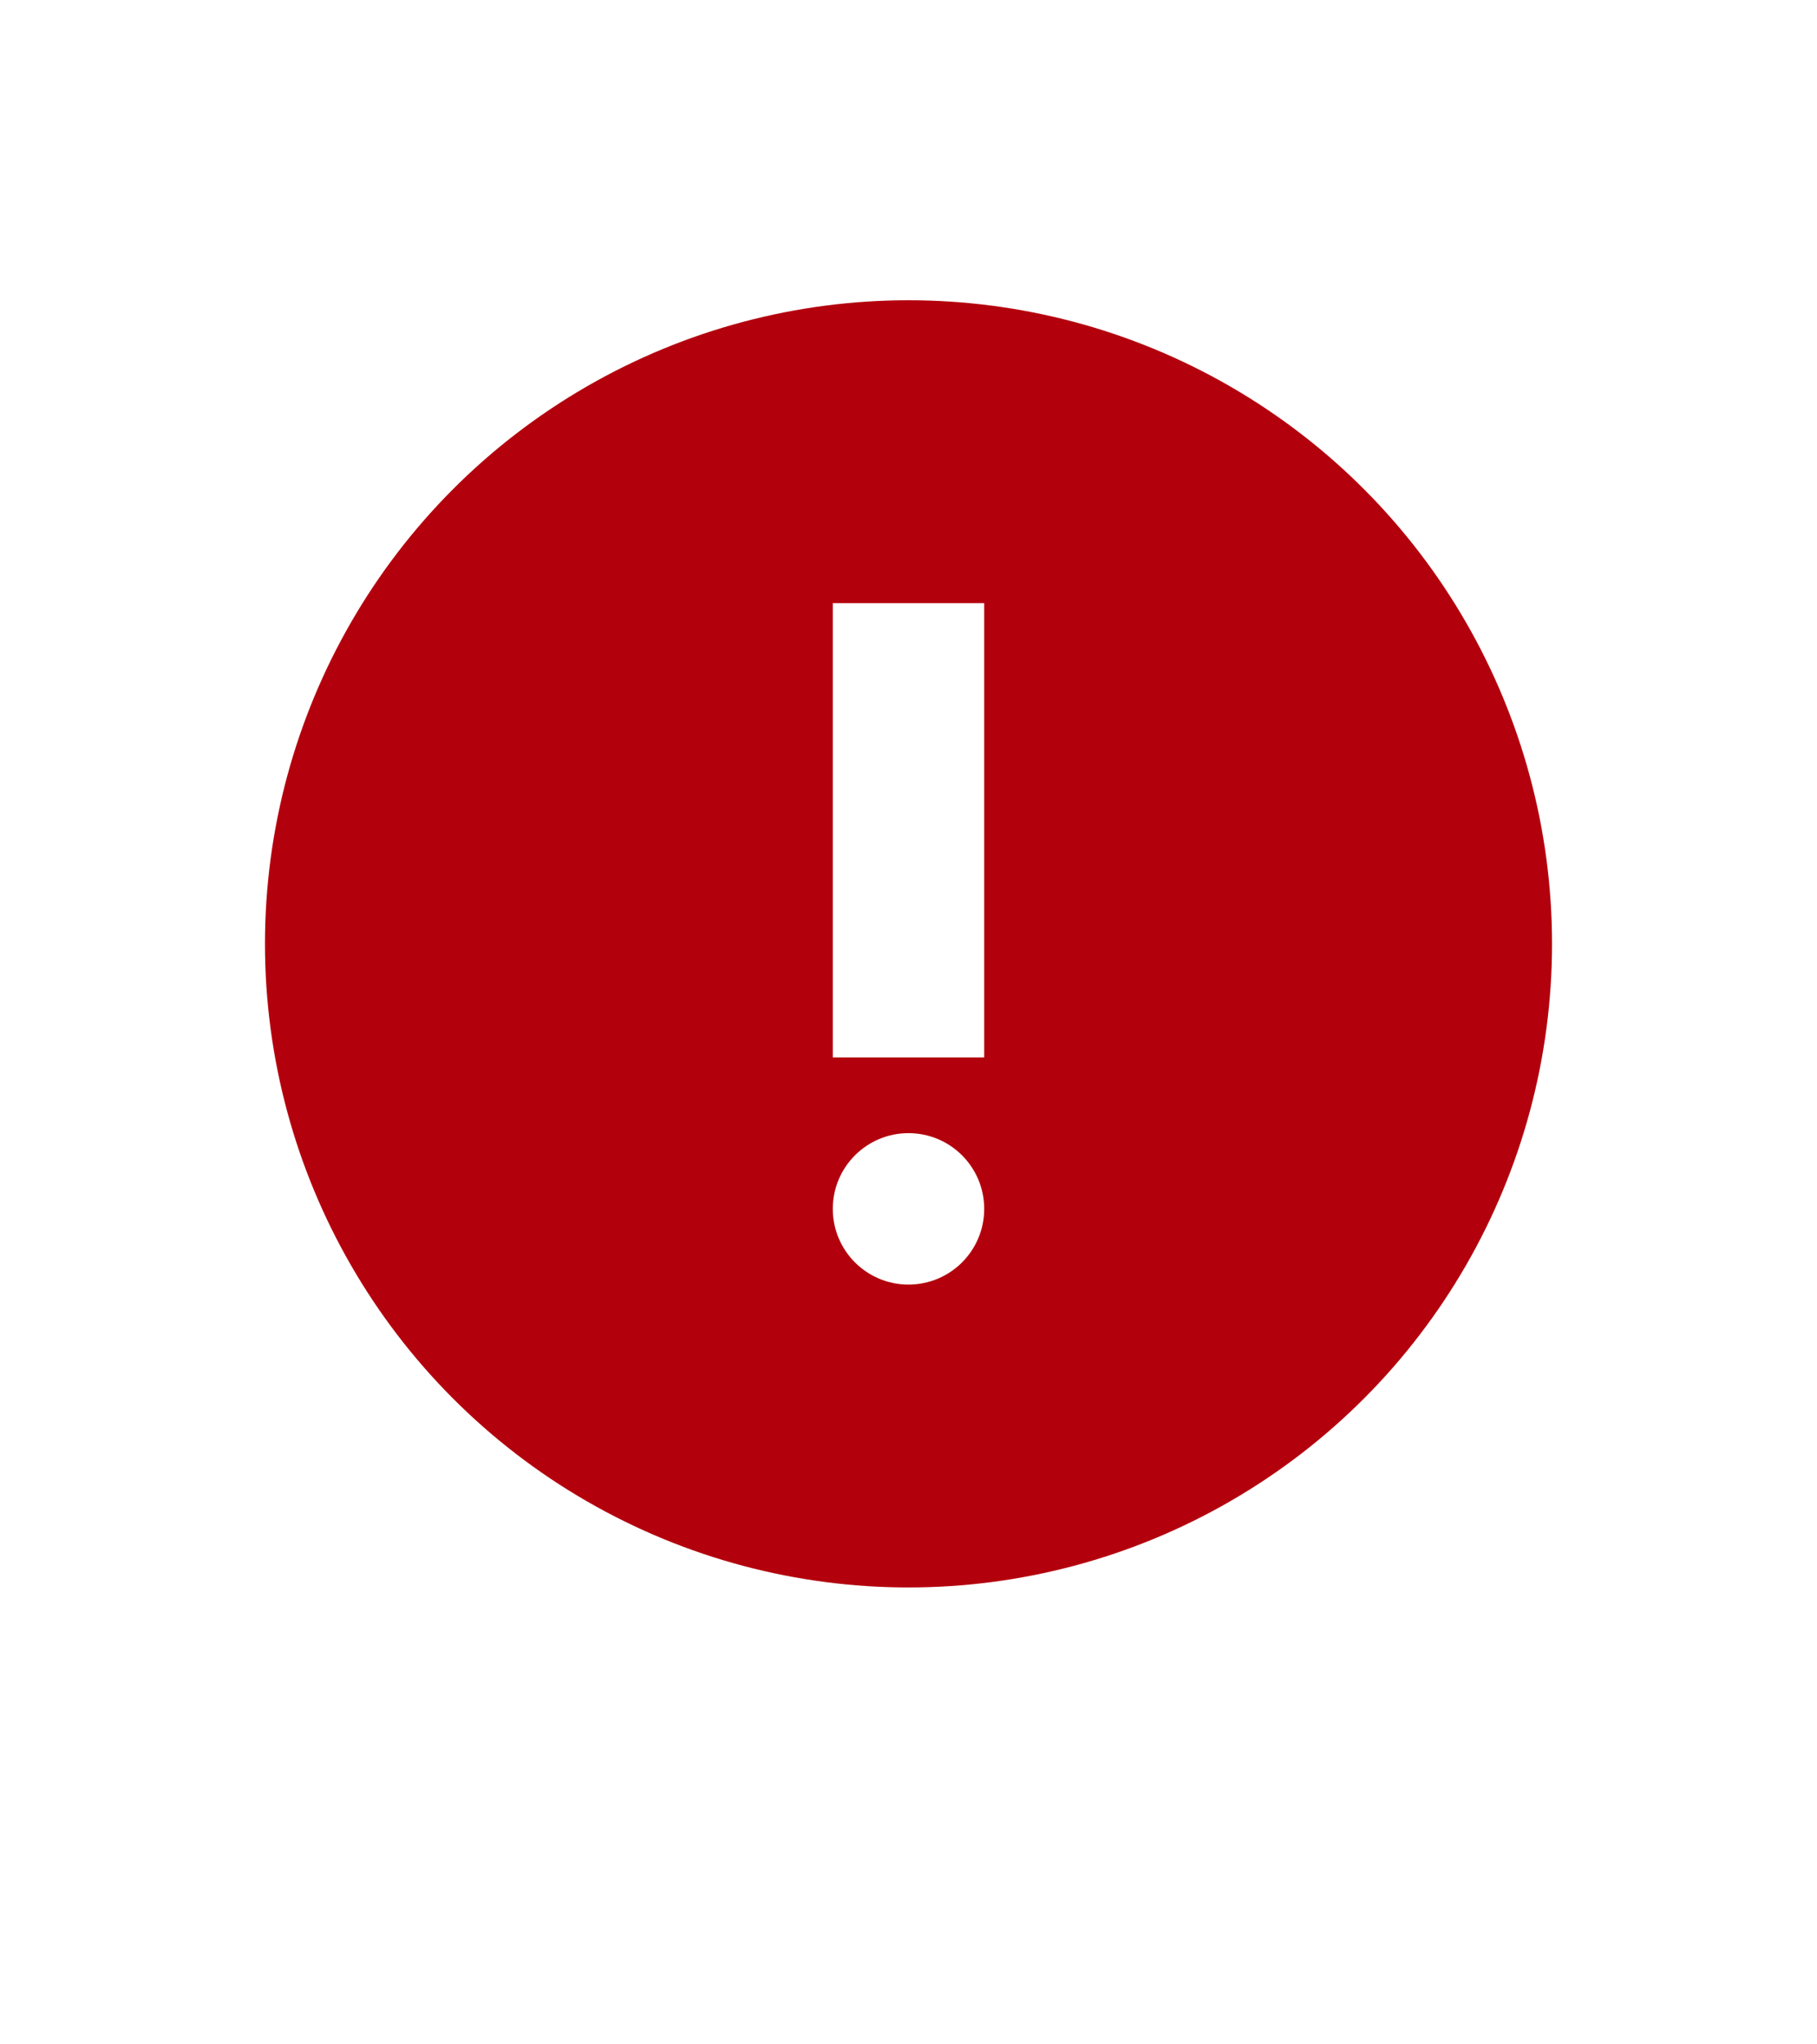
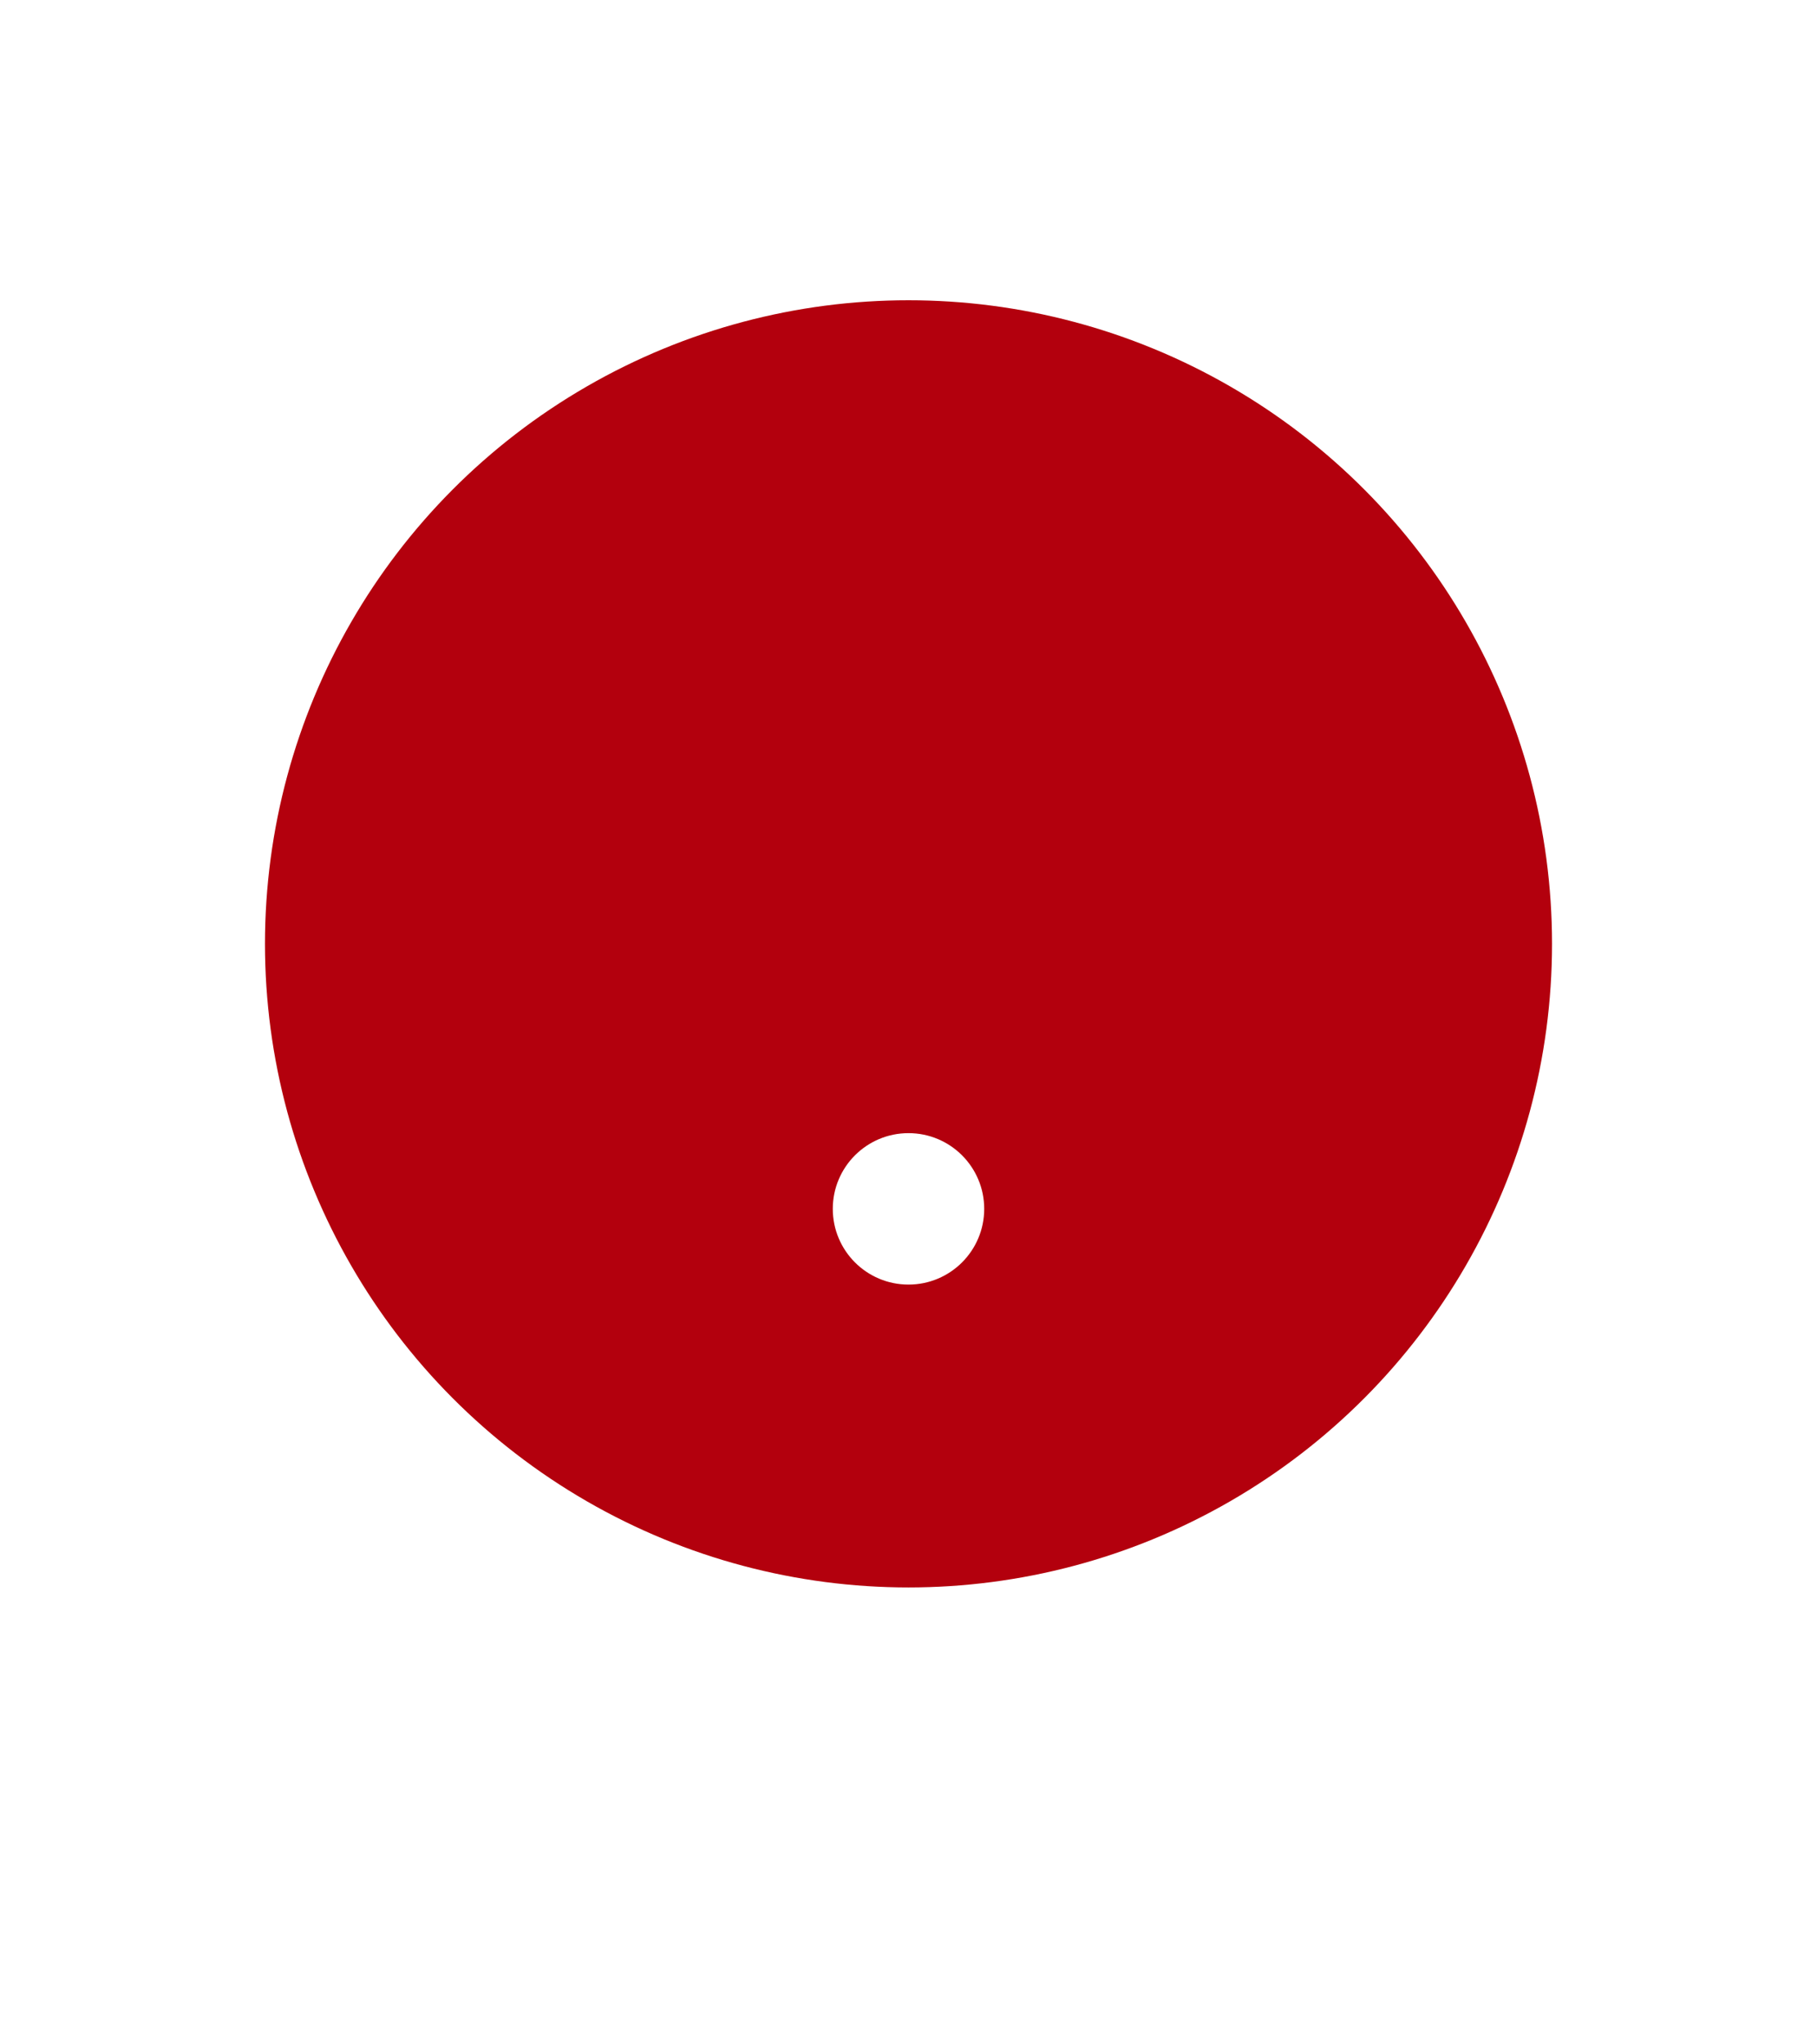
<svg xmlns="http://www.w3.org/2000/svg" width="48" height="54" viewBox="0 0 48 54" fill="none">
  <g filter="url(#filter0_d_4197_14583)">
    <path d="M43.967 22.915C43.967 11.886 35.029 2.931 23.984 2.931C12.938 2.931 4 11.886 4 22.915C4 29.304 7.333 34.598 11.68 38.634C16.026 42.67 20 47.575 24 47.575C28 47.575 31.794 42.85 36.32 38.634C40.846 34.418 44 29.304 44 22.915H43.967Z" fill="white" />
    <circle cx="24" cy="22.931" r="17" fill="#B3000D" />
    <path d="M24 31.931C25.105 31.931 26 31.036 26 29.931C26 28.827 25.105 27.931 24 27.931C22.895 27.931 22 28.827 22 29.931C22 31.036 22.895 31.931 24 31.931Z" fill="white" />
-     <path d="M22 13.931H26V25.931H22V13.931Z" fill="white" />
  </g>
  <defs>
    <filter id="filter0_d_4197_14583" x="0" y="0.931" width="48" height="52.644" filterUnits="userSpaceOnUse" color-interpolation-filters="sRGB">
      <feFlood flood-opacity="0" result="BackgroundImageFix" />
      <feColorMatrix in="SourceAlpha" type="matrix" values="0 0 0 0 0 0 0 0 0 0 0 0 0 0 0 0 0 0 127 0" result="hardAlpha" />
      <feOffset dy="2" />
      <feGaussianBlur stdDeviation="2" />
      <feComposite in2="hardAlpha" operator="out" />
      <feColorMatrix type="matrix" values="0 0 0 0 0 0 0 0 0 0 0 0 0 0 0 0 0 0 0.5 0" />
      <feBlend mode="normal" in2="BackgroundImageFix" result="effect1_dropShadow_4197_14583" />
      <feBlend mode="normal" in="SourceGraphic" in2="effect1_dropShadow_4197_14583" result="shape" />
    </filter>
  </defs>
</svg>